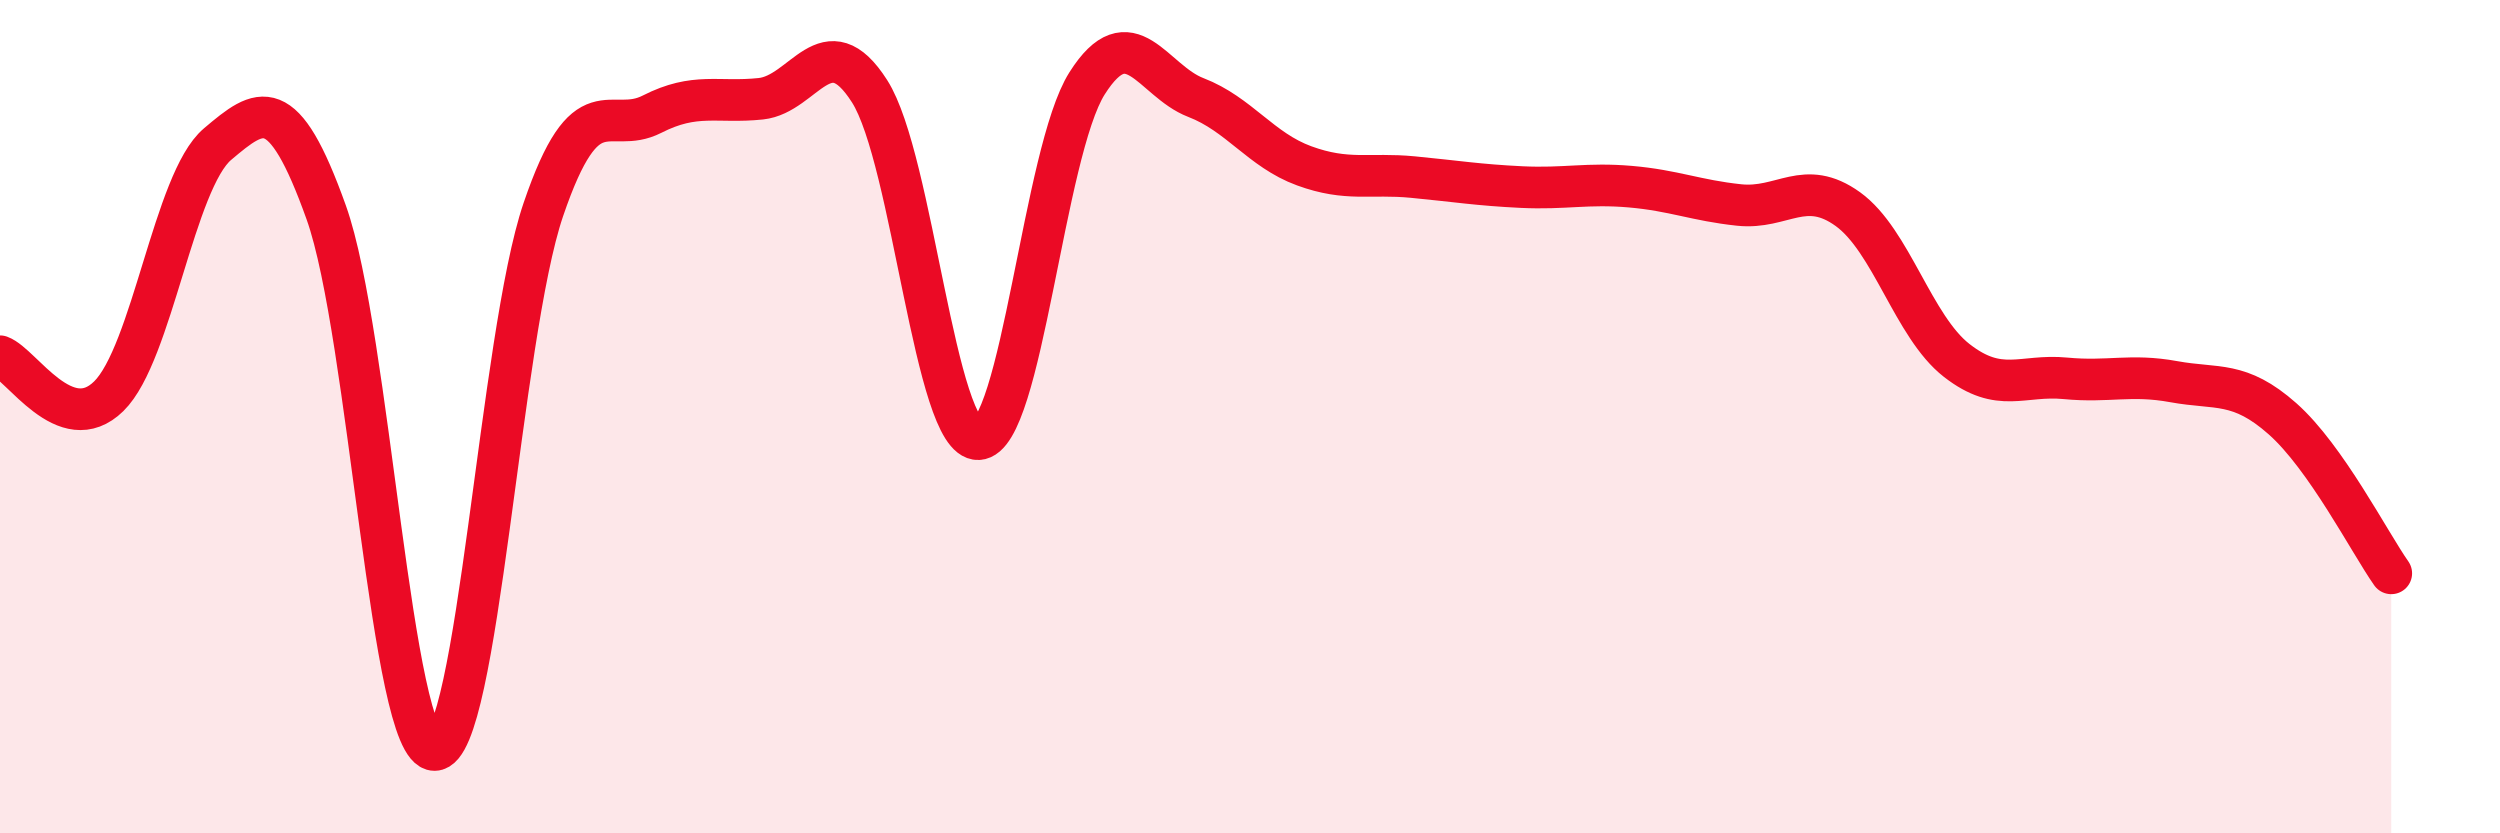
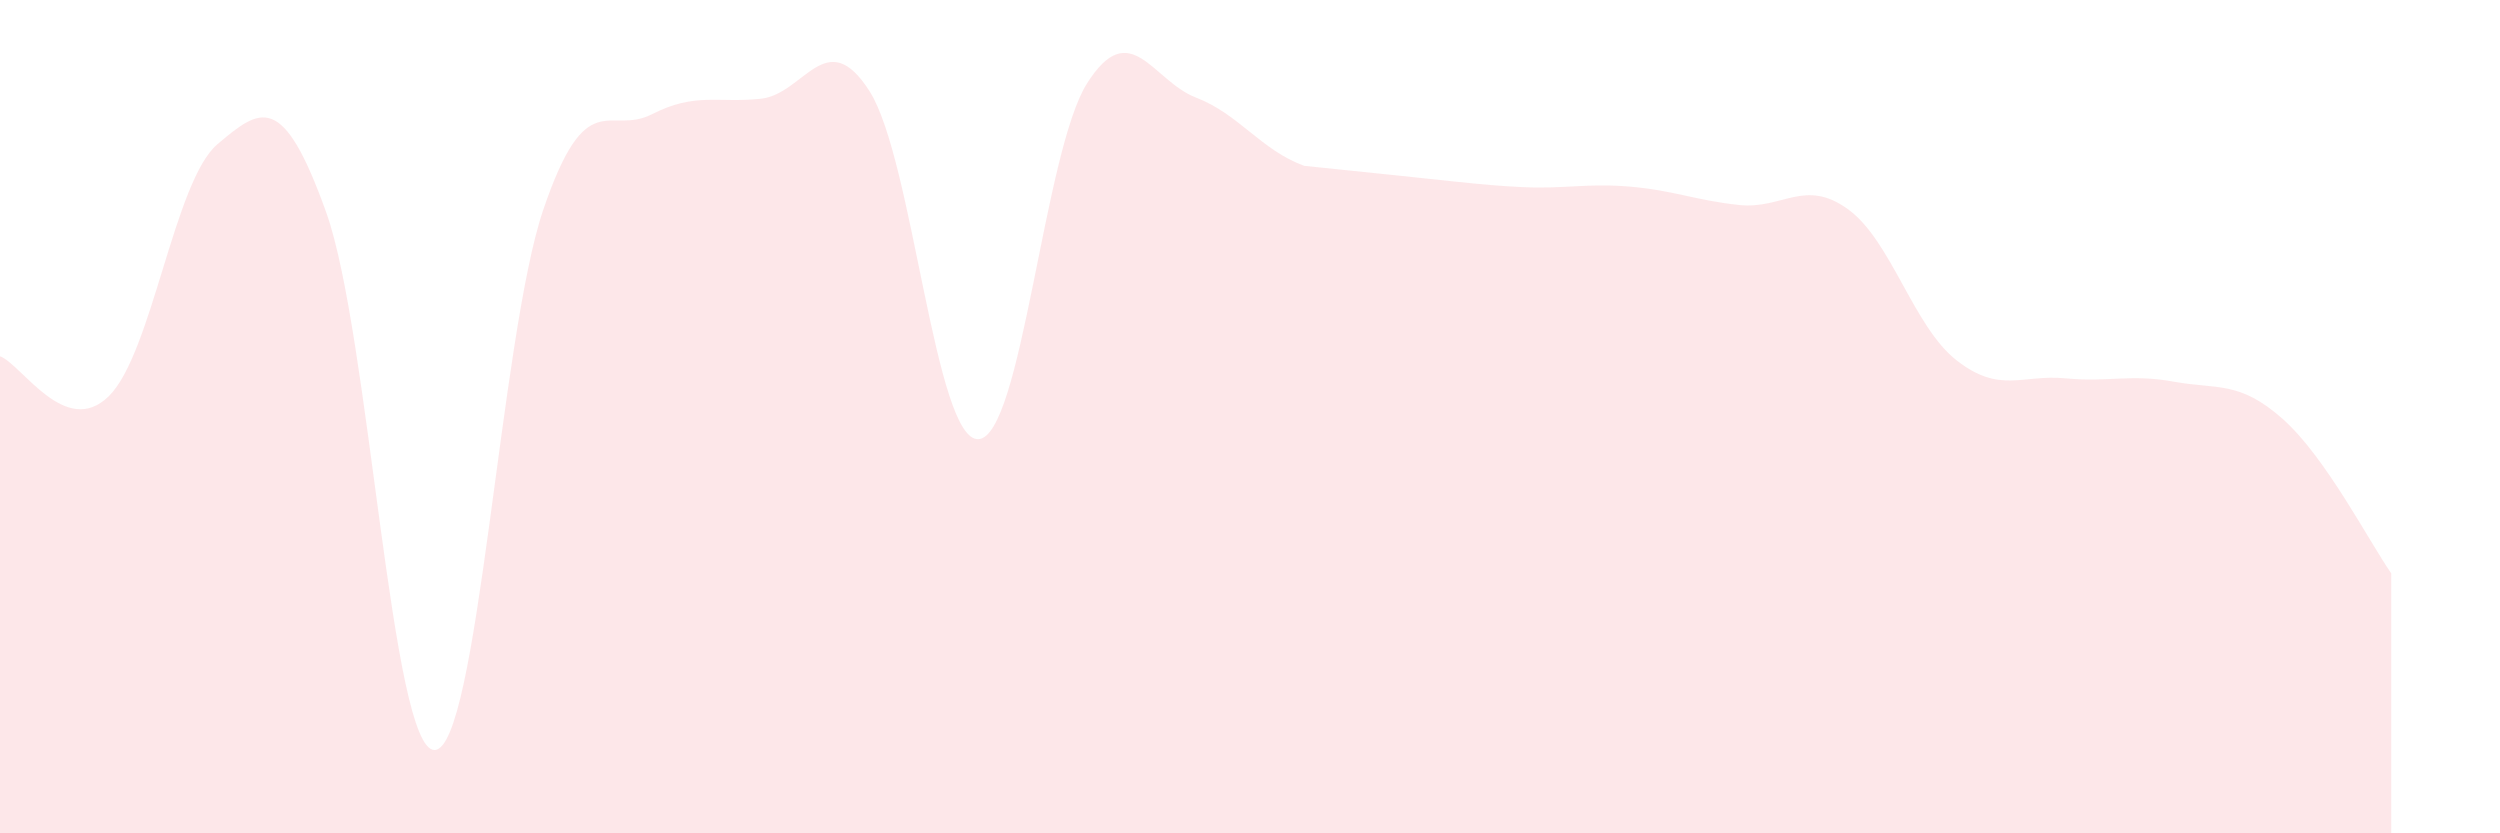
<svg xmlns="http://www.w3.org/2000/svg" width="60" height="20" viewBox="0 0 60 20">
-   <path d="M 0,8.55 C 0.52,8.74 1.57,10.53 2.61,9.51 C 3.65,8.49 4.18,4.34 5.22,3.46 C 6.26,2.58 6.79,2.19 7.83,5.1 C 8.87,8.01 9.39,18.01 10.43,18 C 11.47,17.99 12,8.08 13.04,5.03 C 14.08,1.98 14.61,3.27 15.65,2.74 C 16.69,2.21 17.22,2.48 18.26,2.37 C 19.3,2.26 19.83,0.56 20.87,2.19 C 21.91,3.82 22.44,10.58 23.48,10.54 C 24.52,10.5 25.05,3.64 26.09,2 C 27.13,0.36 27.66,1.94 28.7,2.34 C 29.74,2.74 30.26,3.6 31.3,3.98 C 32.34,4.36 32.87,4.15 33.91,4.25 C 34.95,4.35 35.48,4.44 36.52,4.49 C 37.56,4.54 38.09,4.39 39.13,4.48 C 40.17,4.57 40.7,4.81 41.74,4.92 C 42.78,5.03 43.31,4.27 44.35,5.02 C 45.39,5.77 45.92,7.84 46.96,8.65 C 48,9.46 48.53,8.98 49.57,9.08 C 50.61,9.18 51.13,8.97 52.17,9.16 C 53.21,9.35 53.74,9.13 54.78,10.05 C 55.82,10.97 56.87,13.02 57.39,13.76L57.39 20L0 20Z" fill="#EB0A25" opacity="0.1" stroke-linecap="round" stroke-linejoin="round" />
-   <path d="M 0,8.55 C 0.52,8.74 1.57,10.53 2.61,9.51 C 3.65,8.49 4.18,4.34 5.22,3.46 C 6.26,2.58 6.79,2.19 7.83,5.1 C 8.87,8.01 9.39,18.01 10.43,18 C 11.47,17.99 12,8.08 13.04,5.03 C 14.08,1.98 14.61,3.27 15.65,2.74 C 16.69,2.21 17.22,2.48 18.26,2.37 C 19.3,2.26 19.83,0.56 20.87,2.19 C 21.91,3.82 22.44,10.58 23.48,10.54 C 24.52,10.5 25.05,3.64 26.09,2 C 27.13,0.36 27.66,1.94 28.7,2.34 C 29.74,2.74 30.26,3.6 31.3,3.98 C 32.34,4.36 32.87,4.15 33.91,4.25 C 34.95,4.35 35.48,4.44 36.52,4.49 C 37.56,4.54 38.09,4.39 39.13,4.48 C 40.17,4.57 40.7,4.81 41.74,4.92 C 42.78,5.03 43.31,4.27 44.35,5.02 C 45.39,5.77 45.92,7.84 46.96,8.65 C 48,9.46 48.53,8.98 49.57,9.08 C 50.61,9.18 51.13,8.97 52.17,9.16 C 53.21,9.35 53.74,9.13 54.78,10.05 C 55.82,10.97 56.87,13.02 57.39,13.76" stroke="#EB0A25" stroke-width="1" fill="none" stroke-linecap="round" stroke-linejoin="round" />
+   <path d="M 0,8.55 C 0.52,8.74 1.57,10.53 2.61,9.51 C 3.65,8.49 4.18,4.34 5.22,3.46 C 6.26,2.58 6.79,2.19 7.83,5.1 C 8.87,8.01 9.39,18.01 10.43,18 C 11.47,17.99 12,8.08 13.04,5.03 C 14.08,1.98 14.61,3.27 15.65,2.74 C 16.69,2.21 17.22,2.48 18.26,2.37 C 19.3,2.26 19.83,0.56 20.87,2.19 C 21.91,3.82 22.44,10.58 23.48,10.54 C 24.52,10.5 25.05,3.64 26.09,2 C 27.13,0.36 27.66,1.94 28.7,2.34 C 29.74,2.74 30.26,3.6 31.3,3.98 C 34.95,4.35 35.48,4.44 36.52,4.49 C 37.56,4.54 38.09,4.39 39.13,4.48 C 40.17,4.57 40.7,4.81 41.74,4.92 C 42.78,5.03 43.31,4.27 44.35,5.02 C 45.39,5.77 45.92,7.84 46.96,8.65 C 48,9.46 48.53,8.98 49.57,9.08 C 50.61,9.18 51.13,8.97 52.17,9.16 C 53.21,9.35 53.74,9.13 54.78,10.05 C 55.82,10.97 56.87,13.02 57.39,13.76L57.39 20L0 20Z" fill="#EB0A25" opacity="0.1" stroke-linecap="round" stroke-linejoin="round" />
</svg>